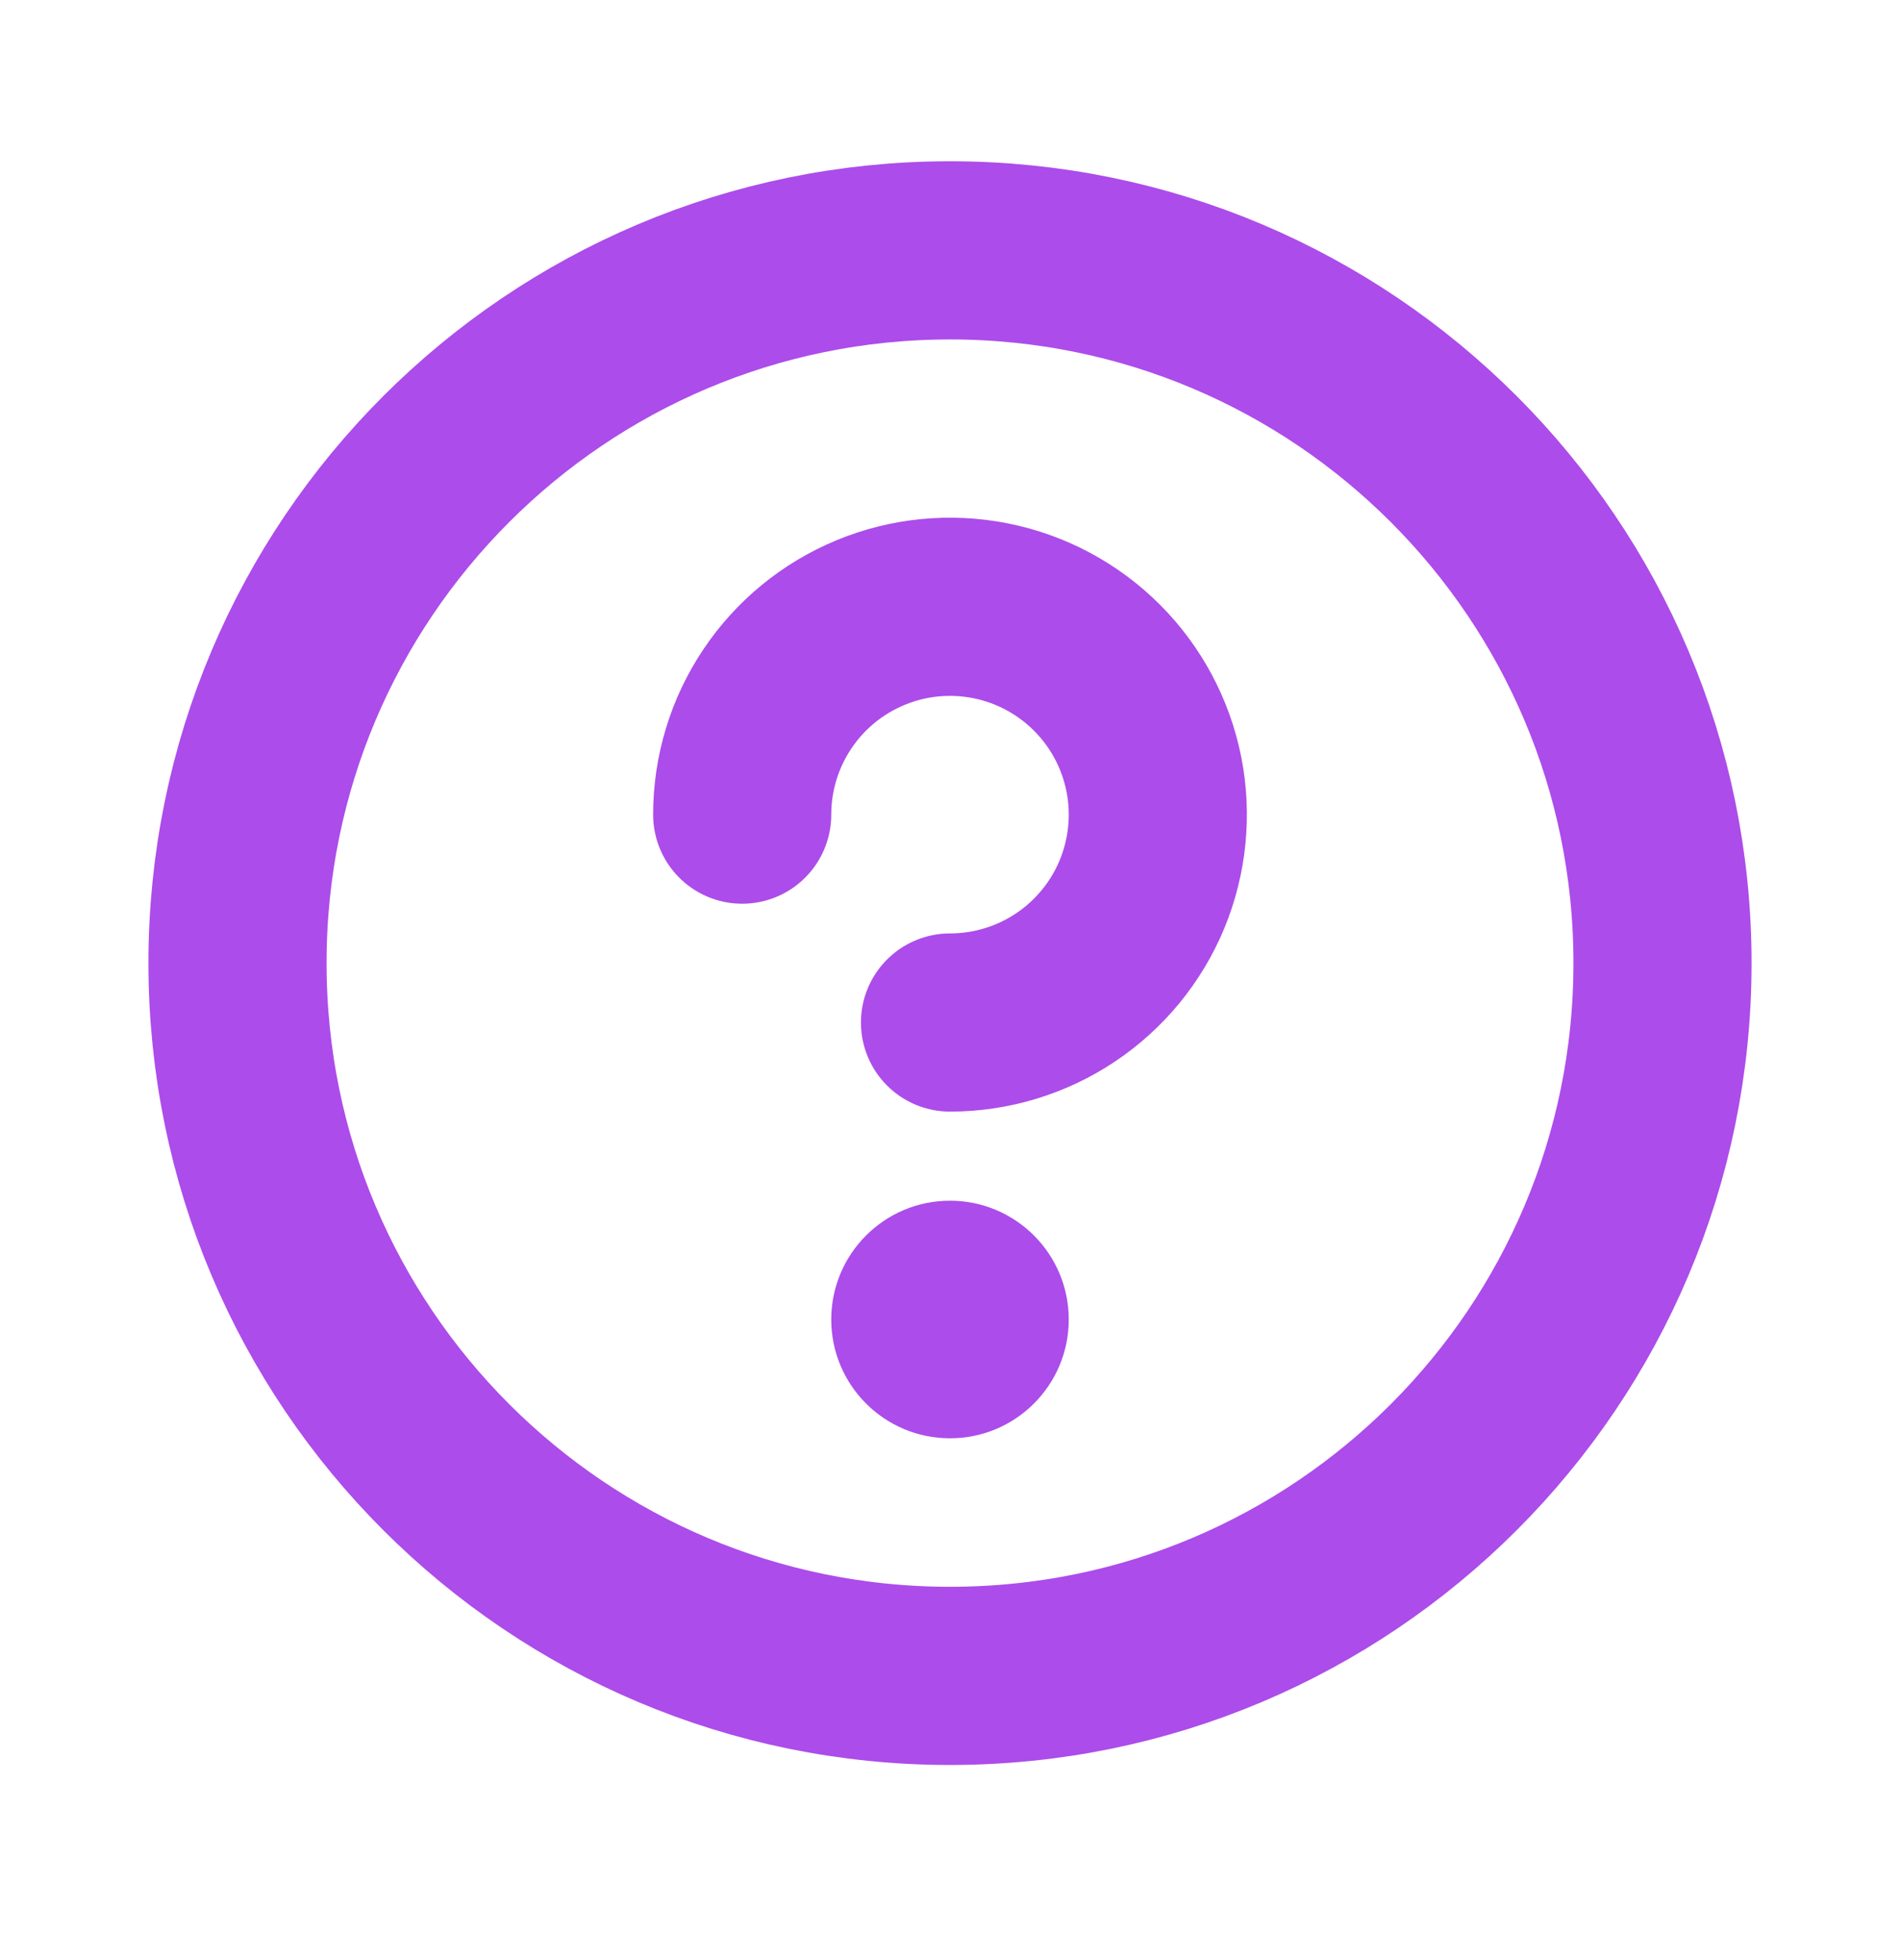
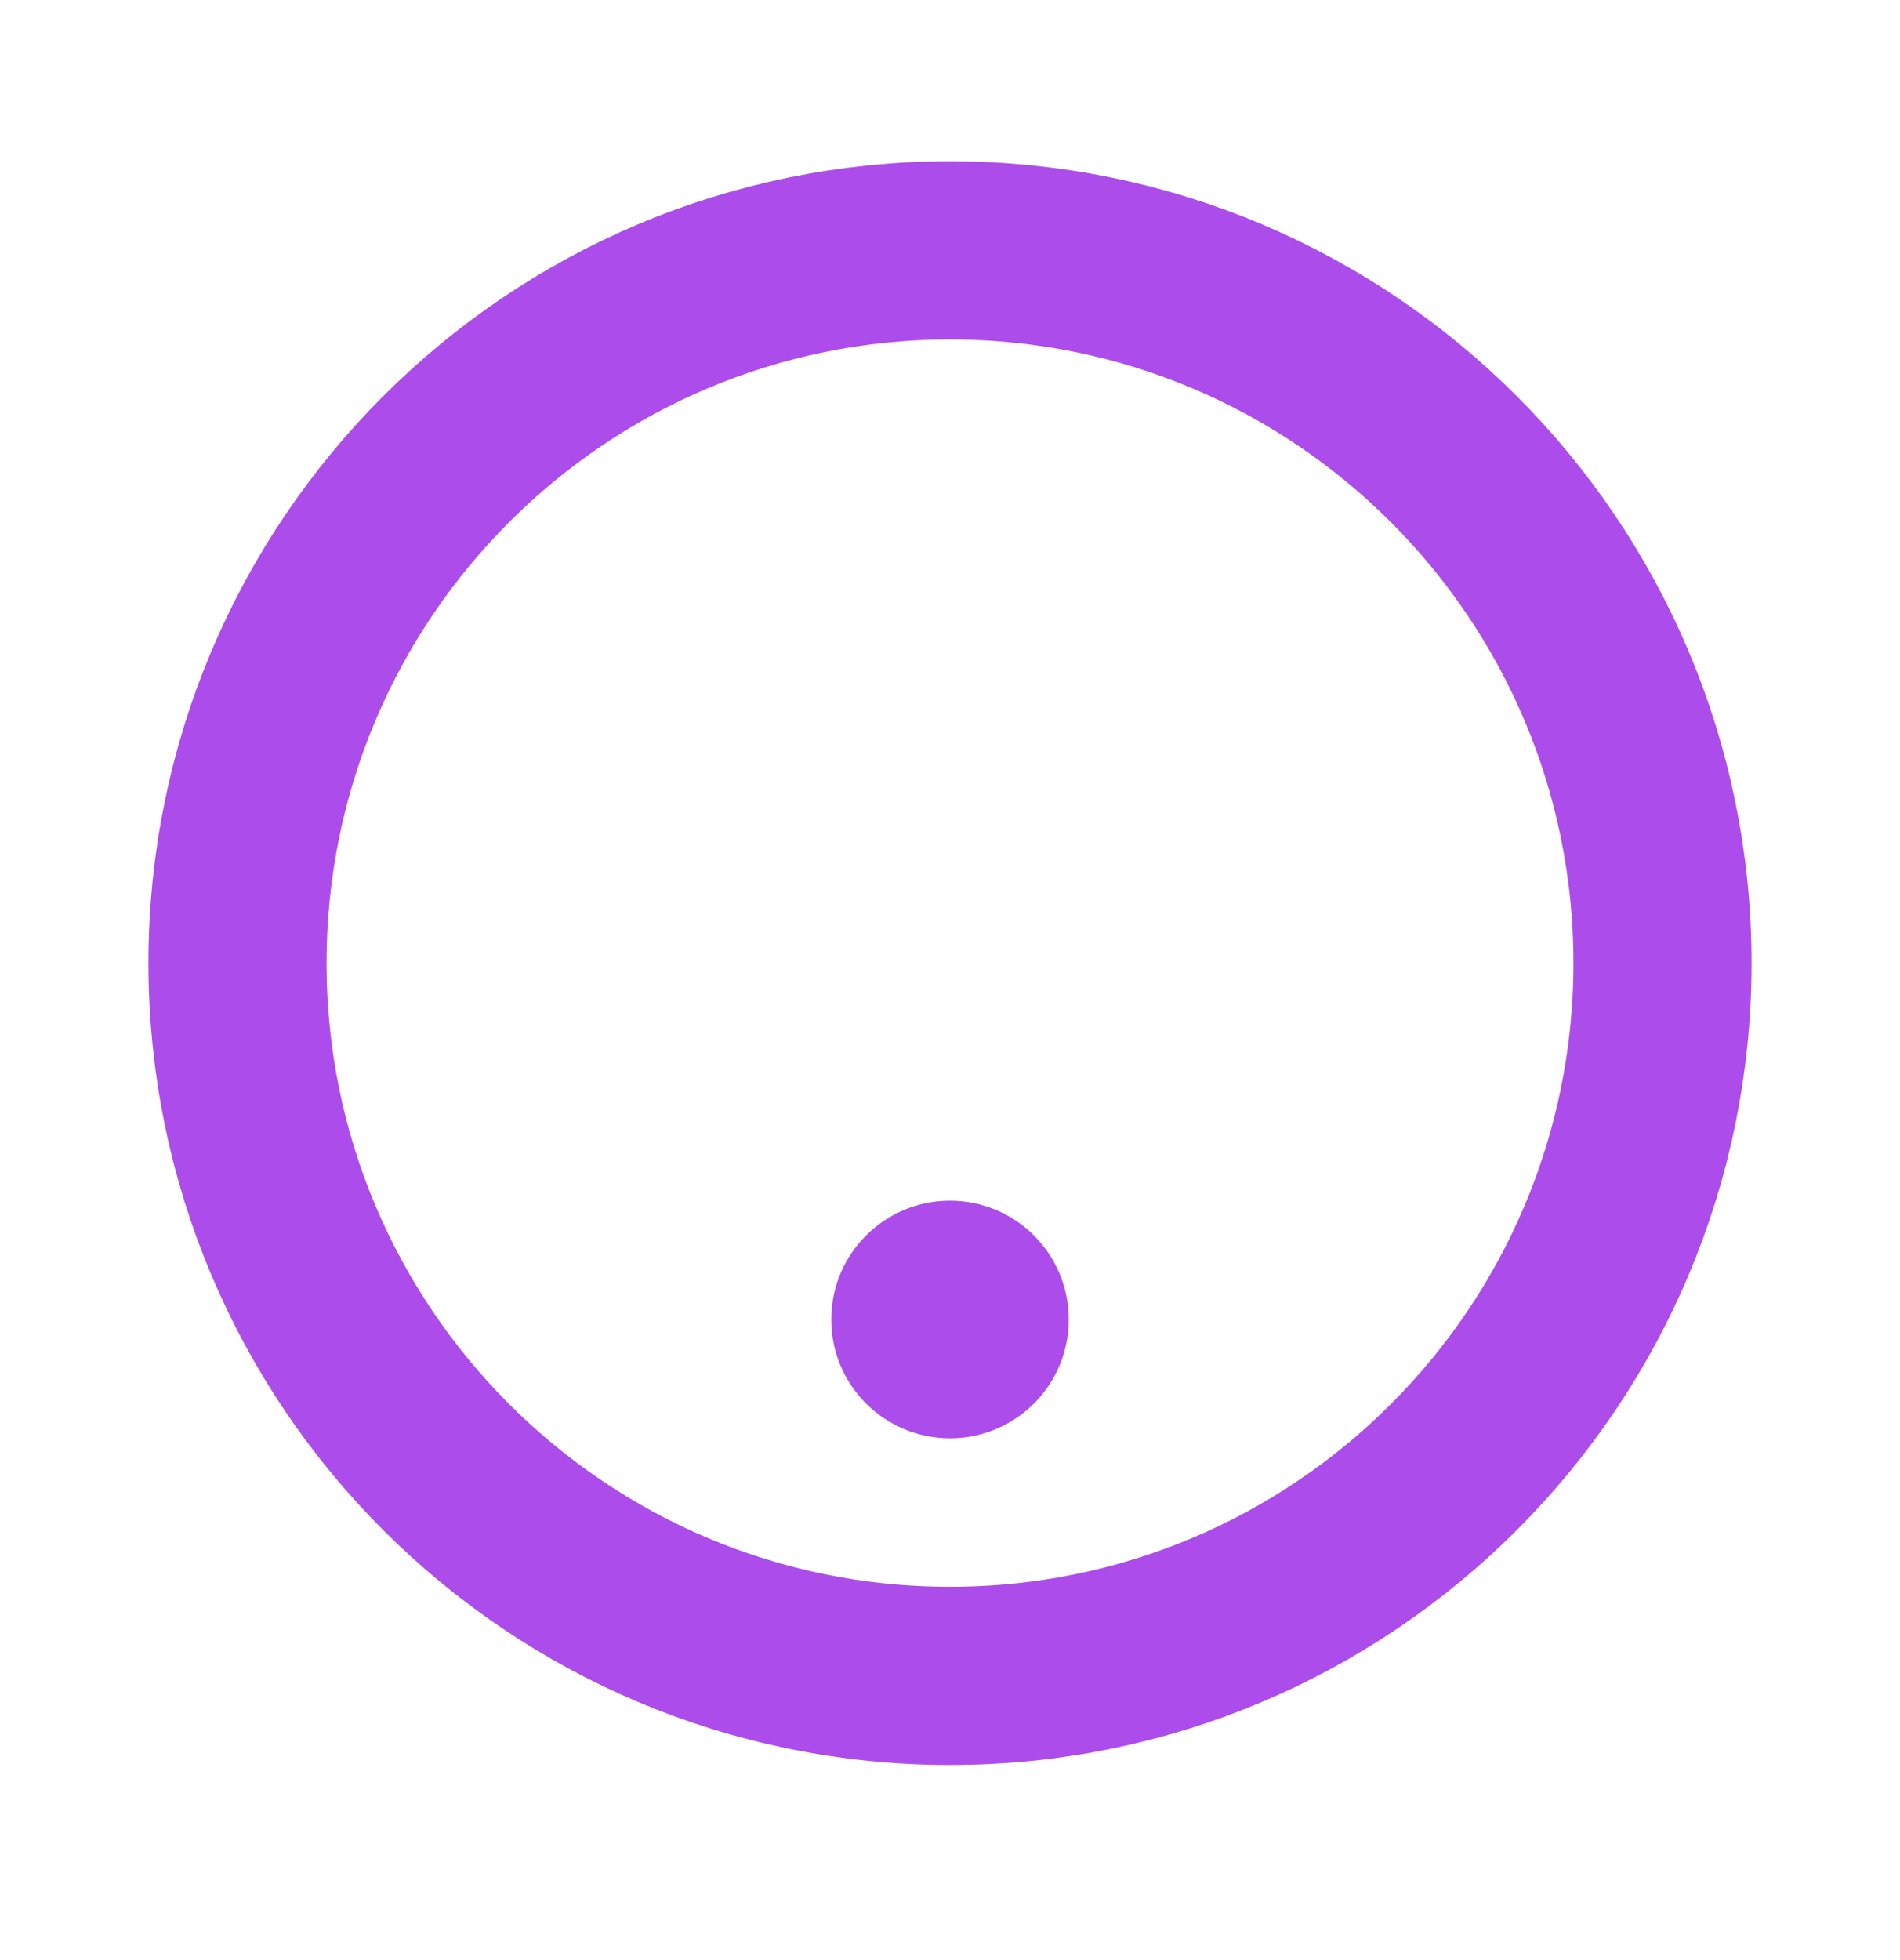
<svg xmlns="http://www.w3.org/2000/svg" width="32" height="33" viewBox="0 0 32 33" fill="none">
  <path d="M16 28.215C22.627 28.215 28 22.843 28 16.215C28 9.588 22.627 4.215 16 4.215C9.373 4.215 4 9.588 4 16.215C4 22.843 9.373 28.215 16 28.215Z" stroke="#AC4CEA" stroke-width="3" stroke-linecap="round" stroke-linejoin="round" />
  <path d="M16 24.215C17.105 24.215 18 23.32 18 22.215C18 21.111 17.105 20.215 16 20.215C14.895 20.215 14 21.111 14 22.215C14 23.32 14.895 24.215 16 24.215Z" fill="#AC4CEA" />
-   <path d="M16 17.215C16.692 17.215 17.369 17.01 17.945 16.625C18.52 16.241 18.969 15.694 19.234 15.055C19.498 14.415 19.568 13.711 19.433 13.033C19.298 12.354 18.964 11.73 18.475 11.241C17.985 10.751 17.362 10.418 16.683 10.283C16.004 10.148 15.3 10.217 14.661 10.482C14.021 10.747 13.474 11.195 13.09 11.771C12.705 12.346 12.5 13.023 12.5 13.715" stroke="#AC4CEA" stroke-width="3" stroke-linecap="round" stroke-linejoin="round" />
</svg>